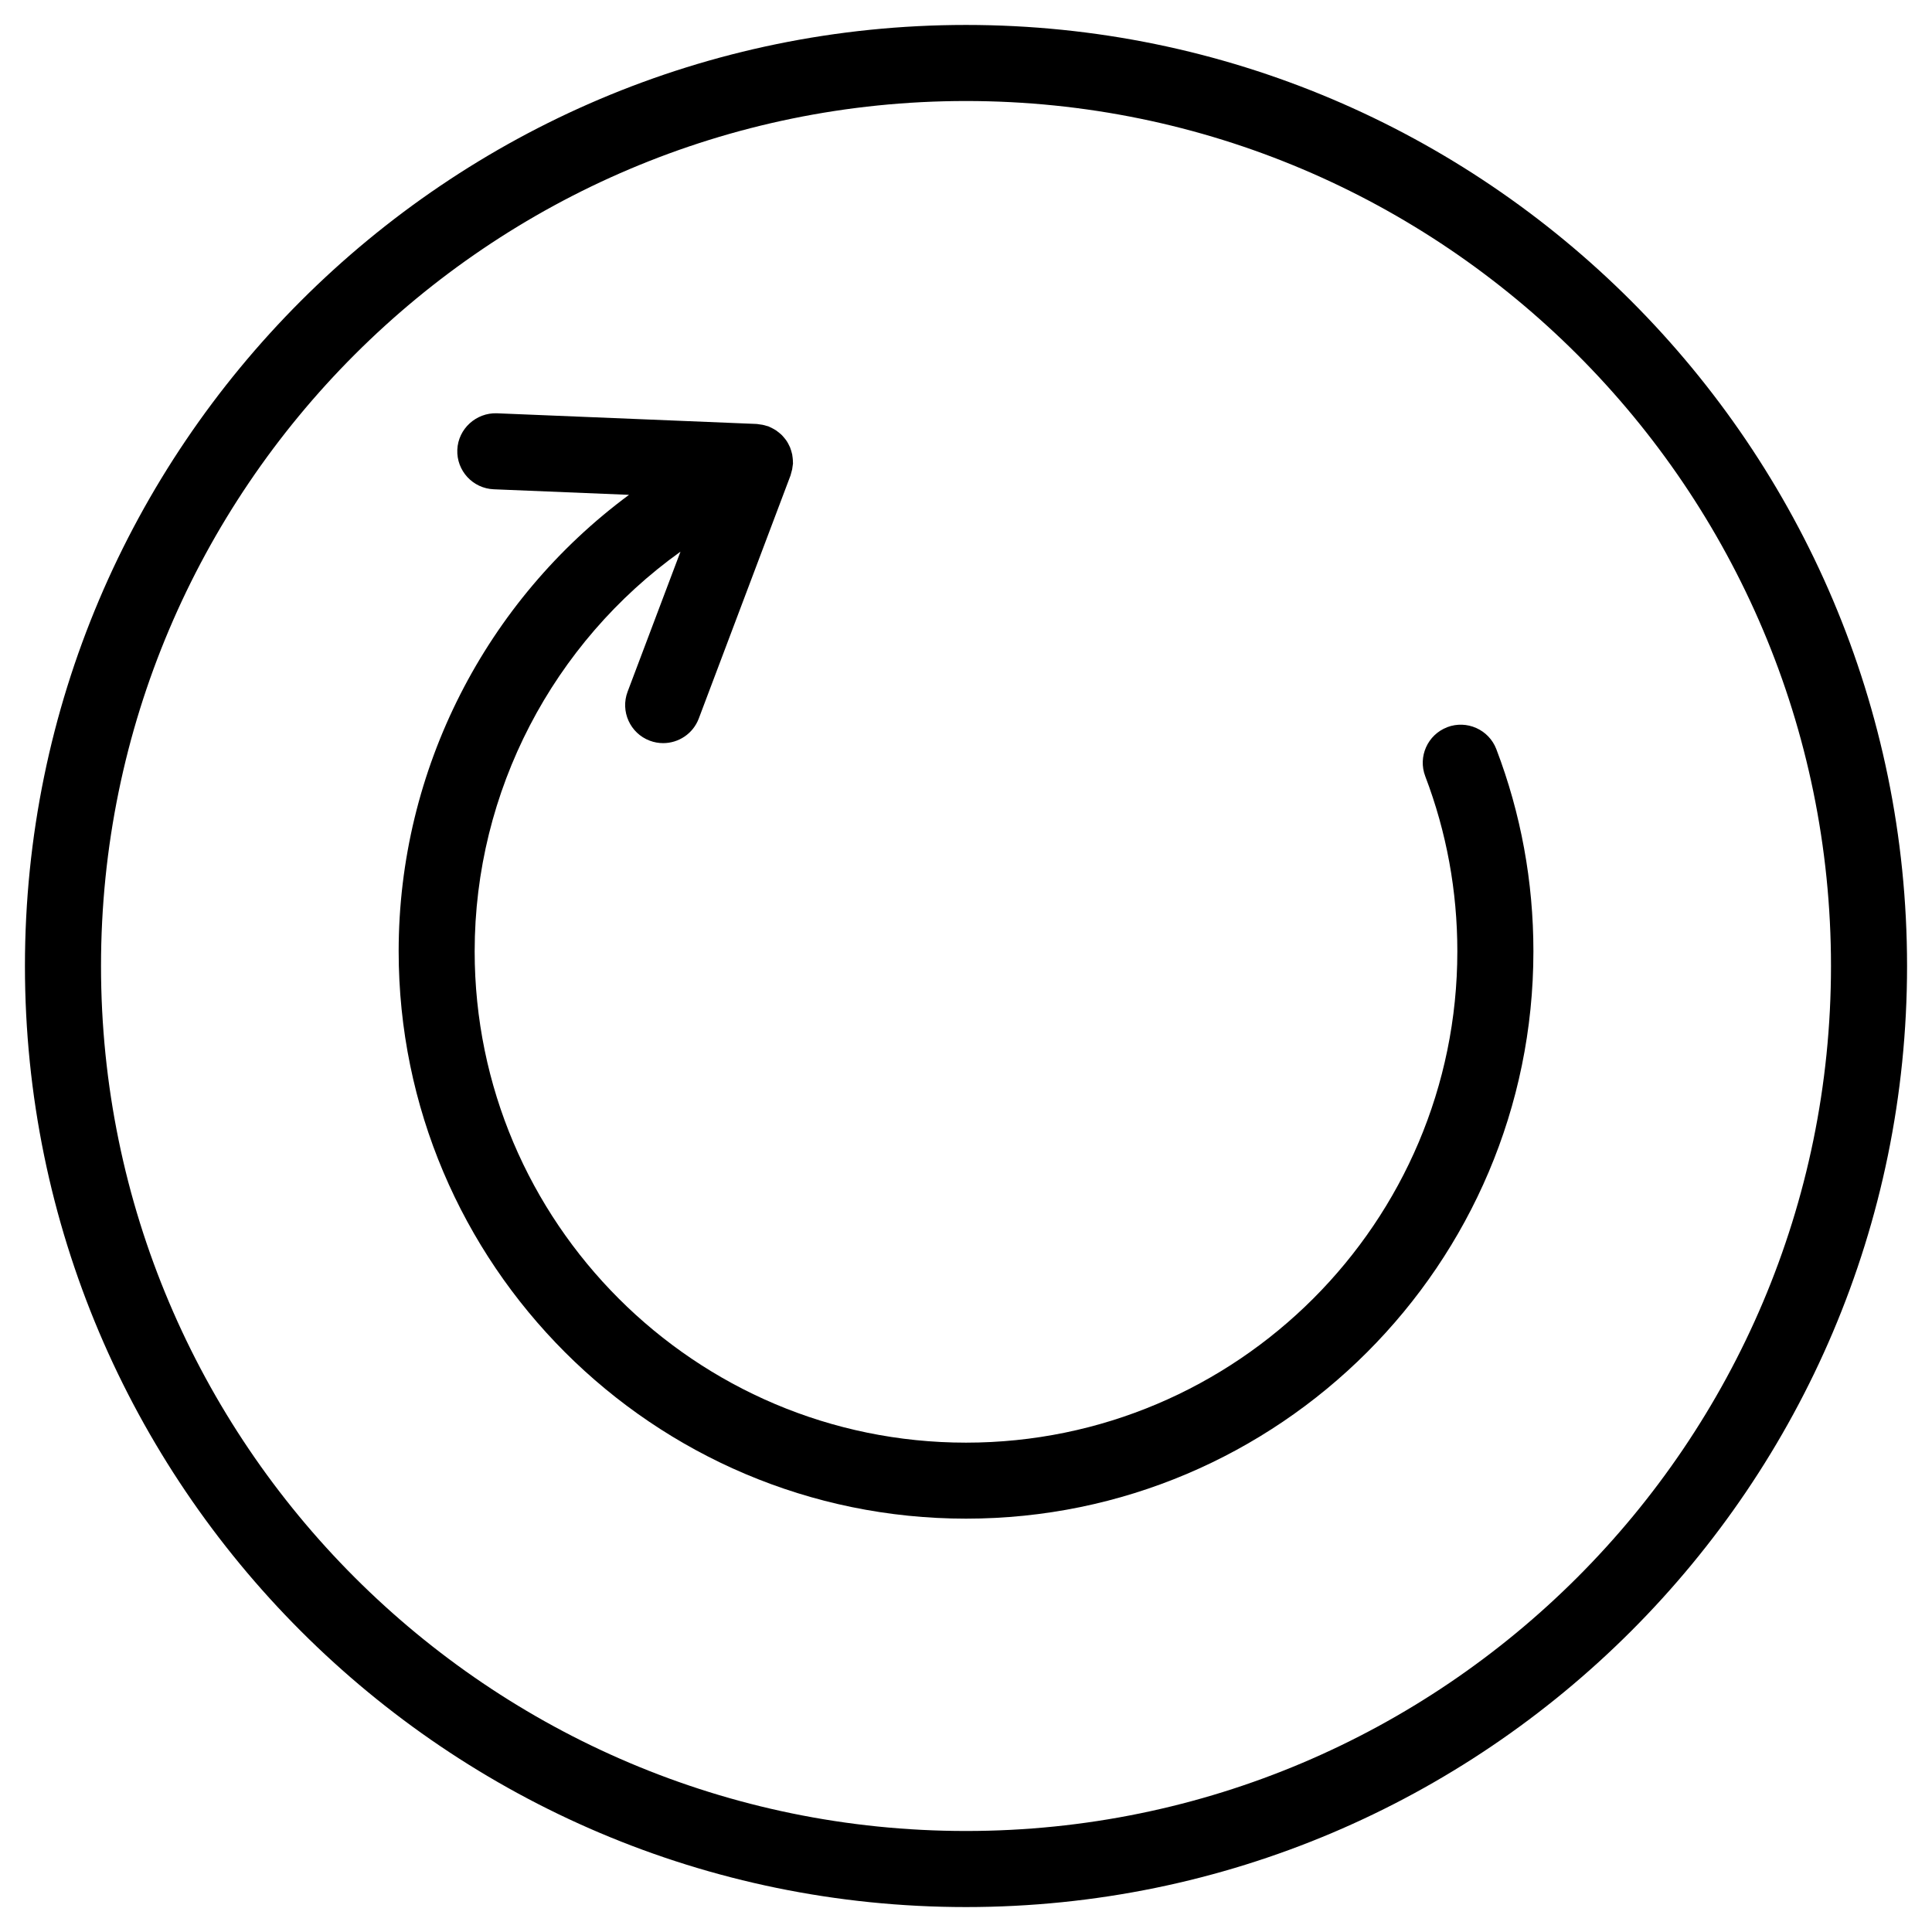
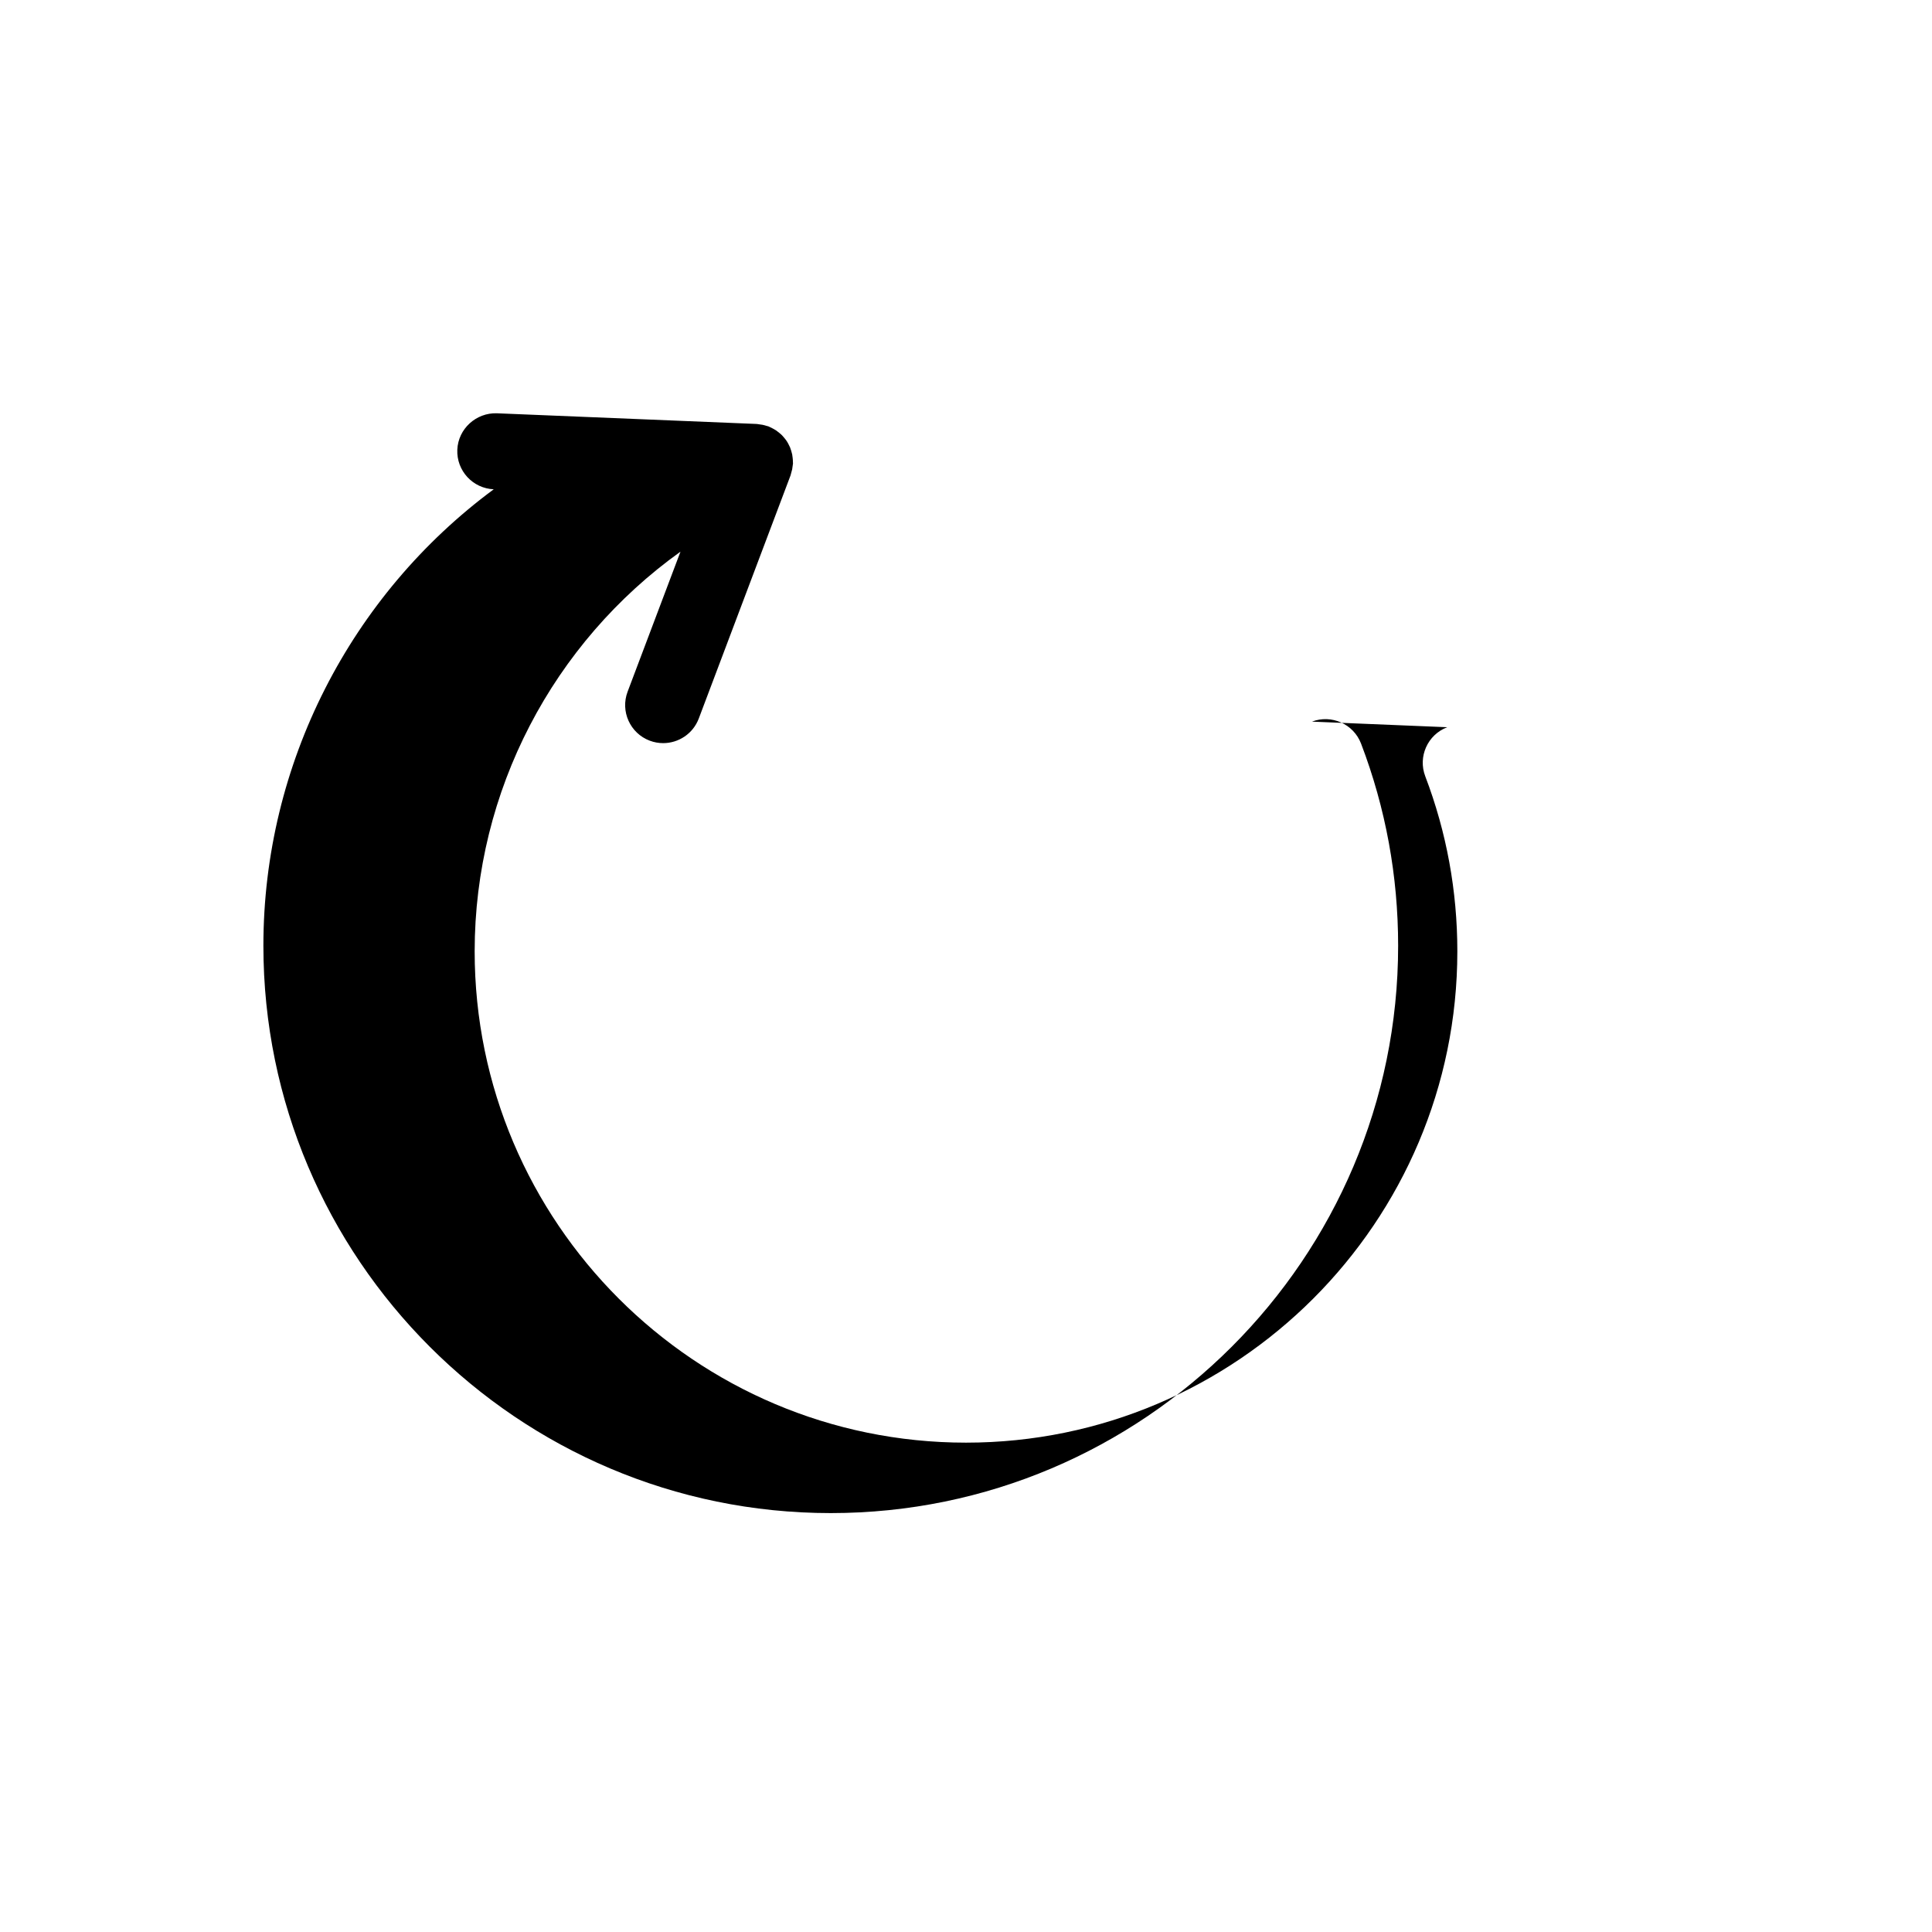
<svg xmlns="http://www.w3.org/2000/svg" fill="#000000" width="800px" height="800px" version="1.1" viewBox="144 144 512 512">
  <g>
-     <path d="m400 150.61c-137.51 0-249.39 111.88-249.39 249.39s111.88 249.39 249.39 249.39 249.39-111.88 249.39-249.39c-0.004-137.51-111.88-249.39-249.39-249.39zm0 478.62c-126.4 0-229.23-102.83-229.23-229.23 0-126.4 102.83-229.23 229.23-229.23 126.4 0 229.23 102.83 229.23 229.23 0 126.4-102.83 229.23-229.23 229.23z" />
-     <path d="m527.53 336.72c-5.199 1.984-7.809 7.809-5.82 13.008 5.637 14.781 8.5 30.383 8.5 46.379 0 71.797-58.41 130.21-130.21 130.21-71.797 0.004-130.21-58.41-130.21-130.21 0-42.484 20.797-81.754 54.543-105.91l-14.012 37.109c-1.965 5.203 0.66 11.02 5.871 12.984 1.168 0.441 2.371 0.648 3.559 0.648 4.07 0 7.906-2.488 9.43-6.519l24.324-64.441c0.066-0.172 0.086-0.344 0.137-0.52 0.109-0.352 0.211-0.707 0.289-1.074 0.066-0.328 0.105-0.648 0.137-0.977 0.02-0.195 0.074-0.379 0.082-0.574 0.004-0.133-0.02-0.25-0.02-0.383 0-0.363-0.023-0.715-0.066-1.074-0.035-0.316-0.066-0.625-0.125-0.934-0.066-0.324-0.156-0.629-0.25-0.945-0.098-0.316-0.191-0.629-0.316-0.934-0.121-0.293-0.266-0.57-0.418-0.852-0.152-0.289-0.301-0.574-0.484-0.84-0.18-0.273-0.383-0.523-0.594-0.781-0.203-0.246-0.398-0.488-0.621-0.715-0.227-0.23-0.473-0.438-0.727-0.645-0.258-0.215-0.516-0.422-0.785-0.613-0.25-0.172-0.516-0.316-0.781-0.465-0.324-0.18-0.648-0.352-0.996-0.5-0.109-0.047-0.211-0.117-0.328-0.16-0.172-0.066-0.348-0.086-0.52-0.137-0.336-0.105-0.68-0.207-1.039-0.277-0.348-0.07-0.695-0.117-1.047-0.152-0.18-0.016-0.352-0.07-0.539-0.074l-68.82-2.828c-5.477-0.188-10.254 4.098-10.484 9.656-0.227 5.562 4.098 10.254 9.656 10.484l35.848 1.473c-37.84 27.992-61.047 72.699-61.047 120.96 0 82.906 67.449 150.36 150.36 150.36 82.906 0 150.36-67.453 150.36-150.36 0-18.461-3.305-36.48-9.824-53.559-1.996-5.207-7.824-7.797-13.02-5.828z" />
+     <path d="m527.53 336.72c-5.199 1.984-7.809 7.809-5.82 13.008 5.637 14.781 8.5 30.383 8.5 46.379 0 71.797-58.41 130.21-130.21 130.21-71.797 0.004-130.21-58.41-130.21-130.21 0-42.484 20.797-81.754 54.543-105.91l-14.012 37.109c-1.965 5.203 0.66 11.02 5.871 12.984 1.168 0.441 2.371 0.648 3.559 0.648 4.07 0 7.906-2.488 9.43-6.519l24.324-64.441c0.066-0.172 0.086-0.344 0.137-0.52 0.109-0.352 0.211-0.707 0.289-1.074 0.066-0.328 0.105-0.648 0.137-0.977 0.02-0.195 0.074-0.379 0.082-0.574 0.004-0.133-0.02-0.25-0.02-0.383 0-0.363-0.023-0.715-0.066-1.074-0.035-0.316-0.066-0.625-0.125-0.934-0.066-0.324-0.156-0.629-0.25-0.945-0.098-0.316-0.191-0.629-0.316-0.934-0.121-0.293-0.266-0.57-0.418-0.852-0.152-0.289-0.301-0.574-0.484-0.84-0.18-0.273-0.383-0.523-0.594-0.781-0.203-0.246-0.398-0.488-0.621-0.715-0.227-0.23-0.473-0.438-0.727-0.645-0.258-0.215-0.516-0.422-0.785-0.613-0.25-0.172-0.516-0.316-0.781-0.465-0.324-0.18-0.648-0.352-0.996-0.5-0.109-0.047-0.211-0.117-0.328-0.16-0.172-0.066-0.348-0.086-0.52-0.137-0.336-0.105-0.68-0.207-1.039-0.277-0.348-0.07-0.695-0.117-1.047-0.152-0.18-0.016-0.352-0.07-0.539-0.074l-68.82-2.828c-5.477-0.188-10.254 4.098-10.484 9.656-0.227 5.562 4.098 10.254 9.656 10.484c-37.84 27.992-61.047 72.699-61.047 120.96 0 82.906 67.449 150.36 150.36 150.36 82.906 0 150.36-67.453 150.36-150.36 0-18.461-3.305-36.48-9.824-53.559-1.996-5.207-7.824-7.797-13.02-5.828z" />
  </g>
</svg>